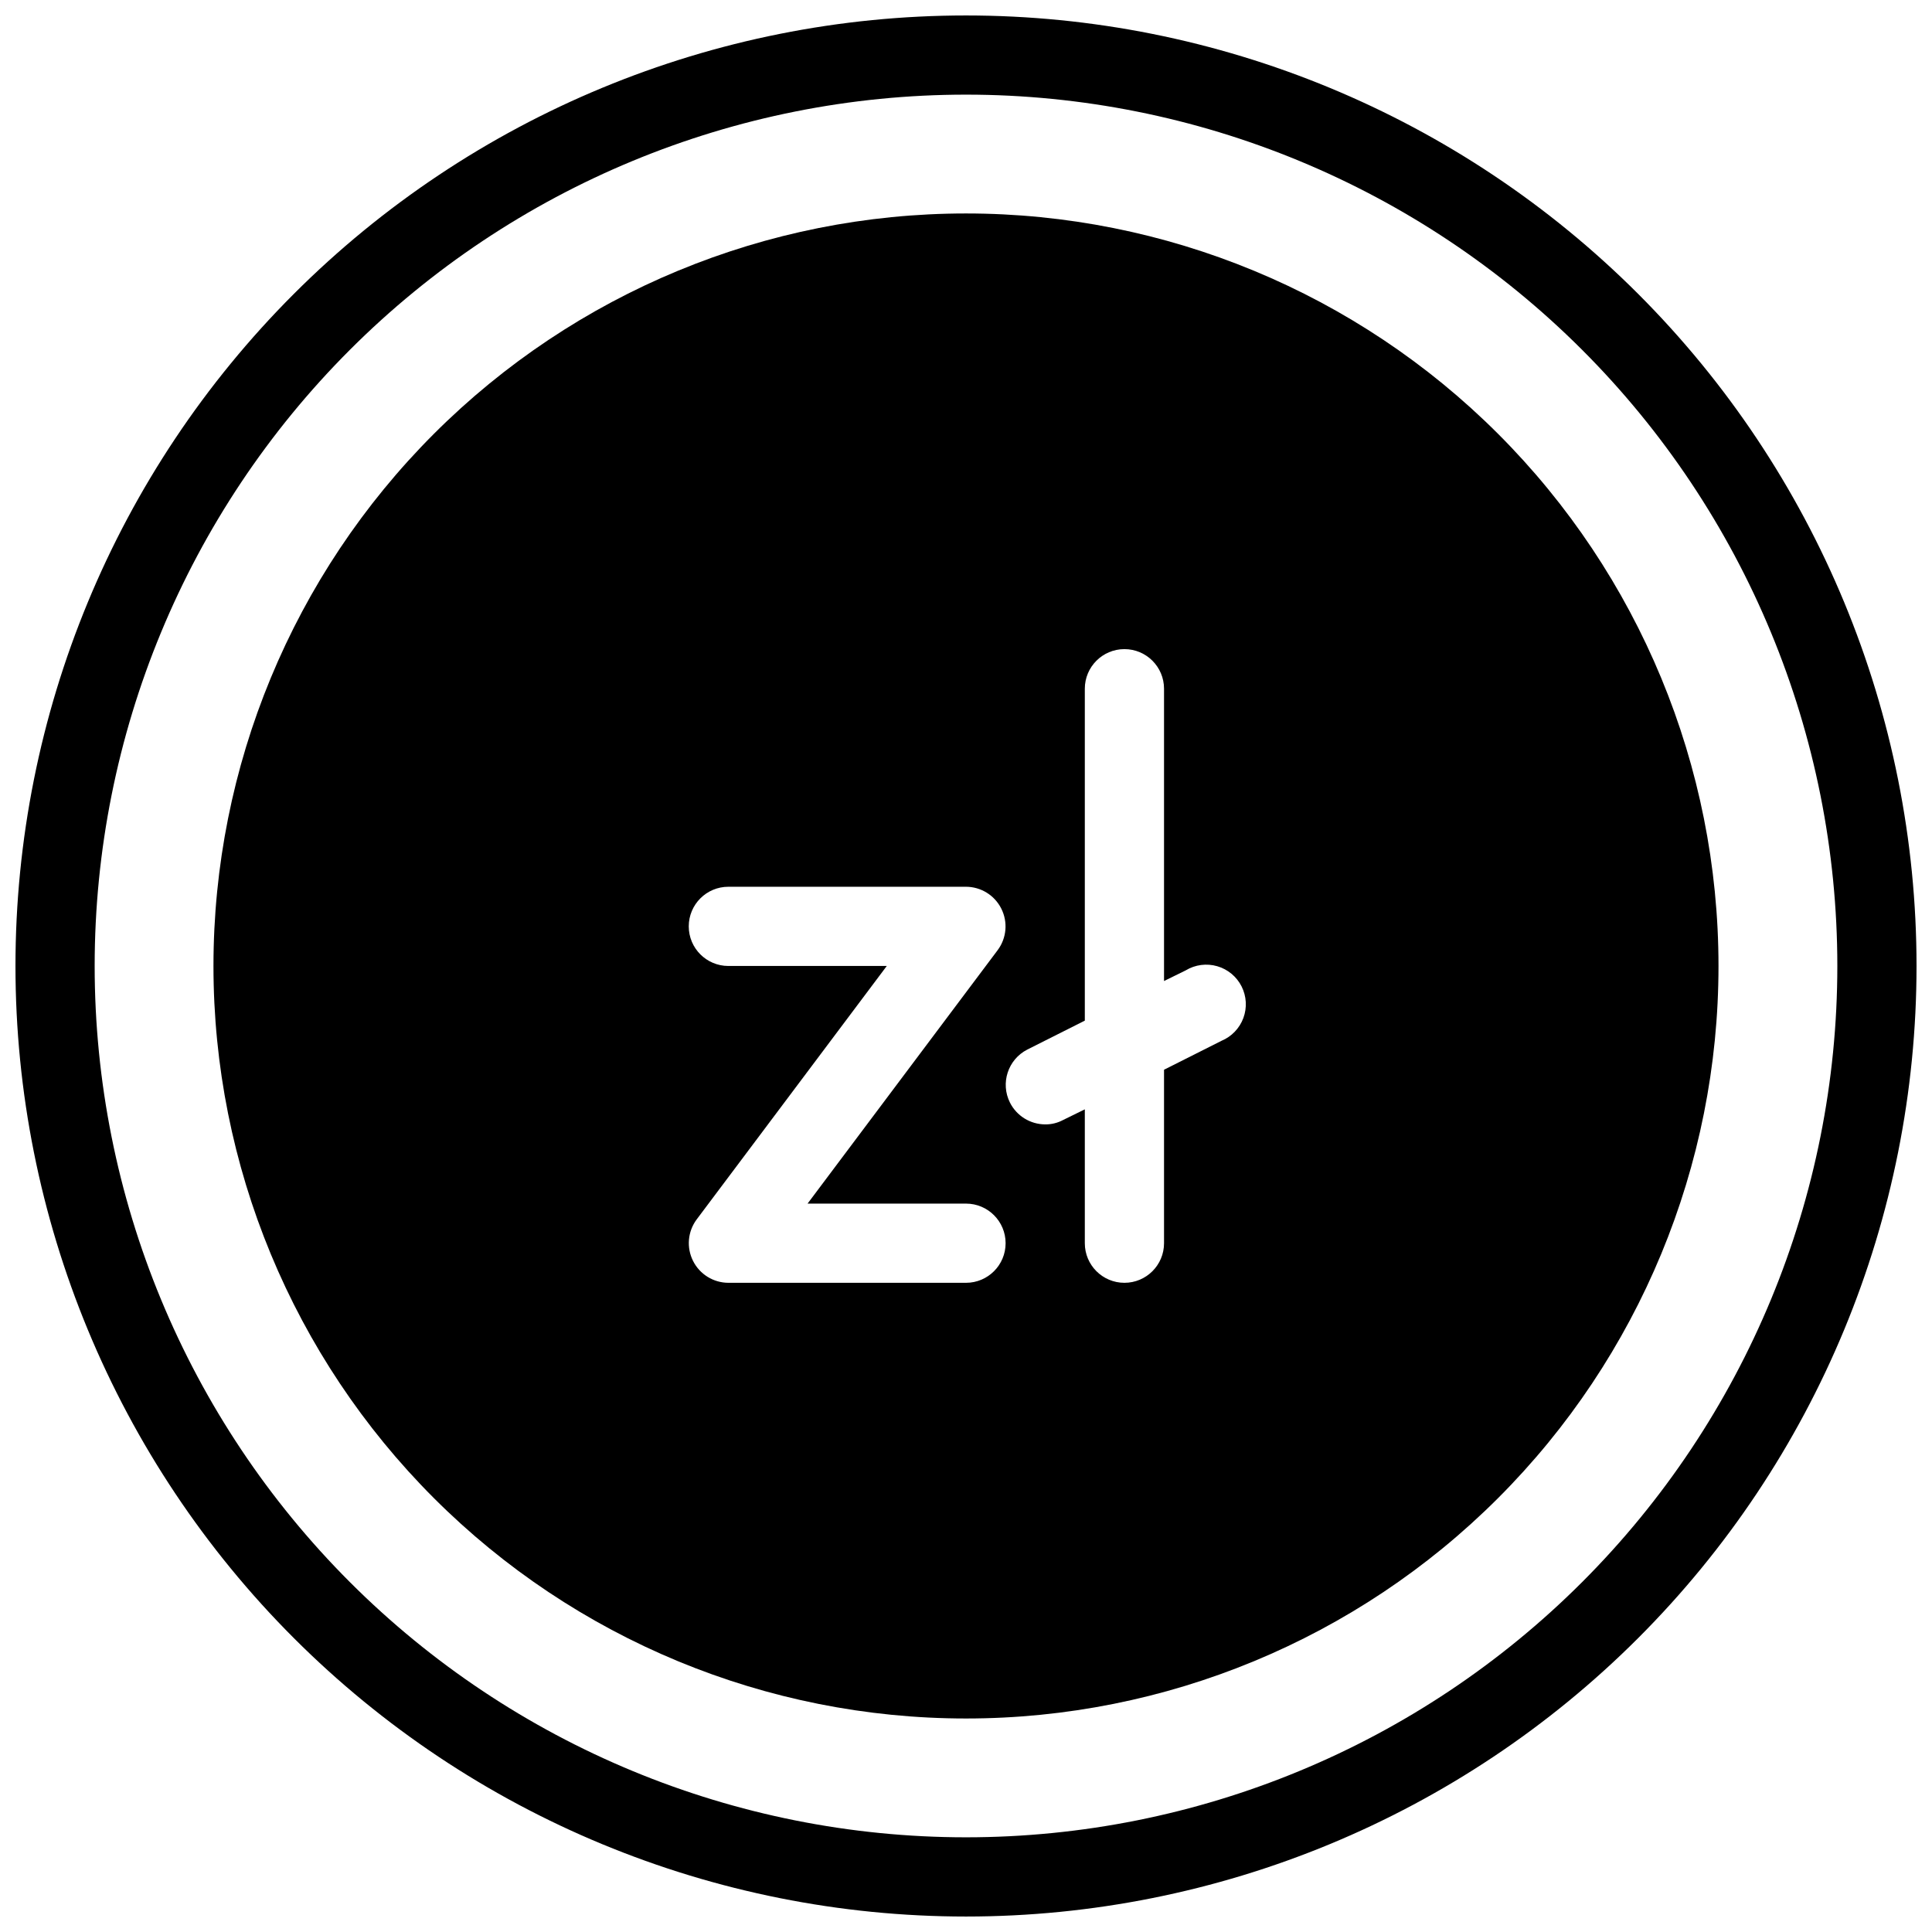
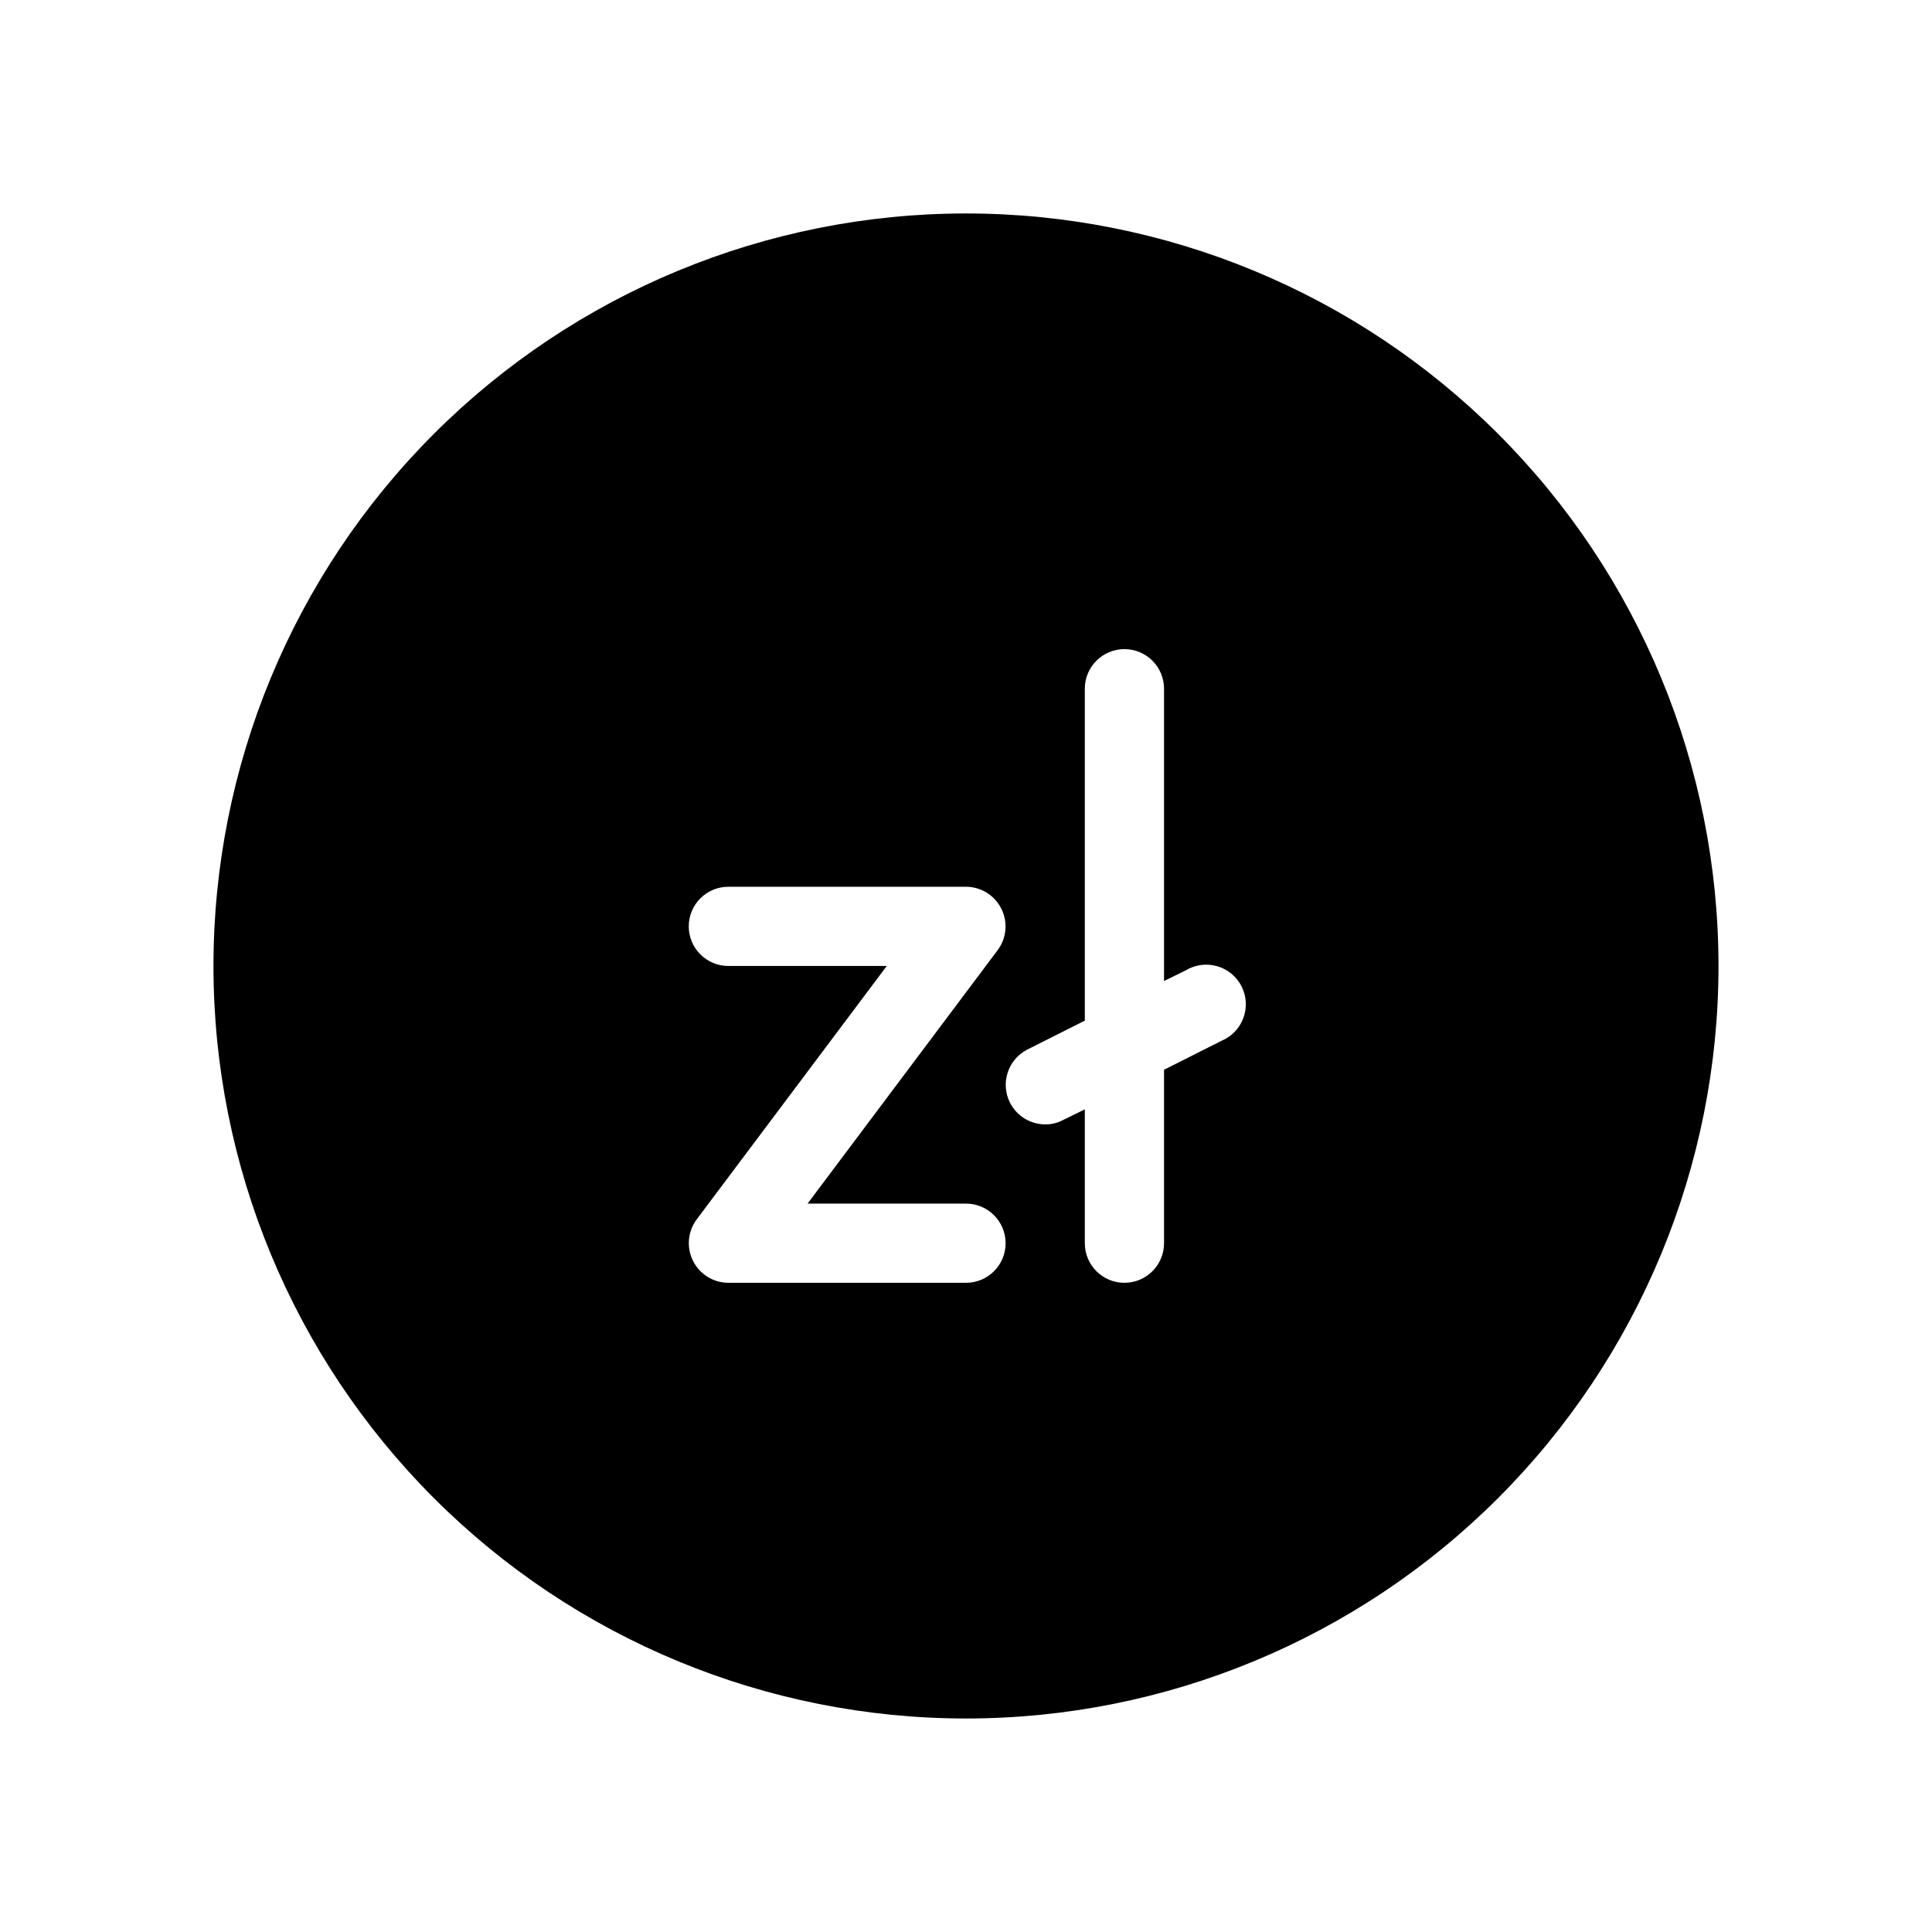
<svg xmlns="http://www.w3.org/2000/svg" width="800px" height="800px" version="1.1" viewBox="144 144 512 512">
  <defs>
    <clipPath id="a">
-       <path d="m148.09 148.09h503.81v503.81h-503.81z" />
-     </clipPath>
+       </clipPath>
  </defs>
  <path d="m400 200.57c-52.891 0-103.62 21.012-141.02 58.41s-58.41 88.125-58.41 141.02 21.012 103.61 58.41 141.01c37.398 37.402 88.125 58.41 141.02 58.41s103.61-21.008 141.01-58.41c37.402-37.398 58.41-88.121 58.41-141.01s-21.008-103.62-58.41-141.02c-37.398-37.398-88.121-58.41-141.01-58.41zm0 283.39-62.977-0.004c-3.953-0.012-7.562-2.242-9.344-5.769-1.801-3.555-1.438-7.824 0.945-11.023l50.383-67.172h-41.984c-5.797 0-10.496-4.699-10.496-10.496s4.699-10.496 10.496-10.496h62.977c3.949 0.012 7.562 2.242 9.34 5.769 1.805 3.559 1.438 7.828-0.945 11.023l-50.379 67.176h41.984c5.797 0 10.496 4.699 10.496 10.496 0 5.793-4.699 10.492-10.496 10.492zm67.699-64.129-15.219 7.66v45.973c0 5.793-4.699 10.492-10.496 10.492s-10.496-4.699-10.496-10.492v-35.477l-5.773 2.832c-1.453 0.777-3.078 1.176-4.723 1.156-3.953-0.016-7.566-2.246-9.344-5.773-2.59-5.16-0.527-11.445 4.617-14.066l15.223-7.66v-87.957c0-5.797 4.699-10.496 10.496-10.496s10.496 4.699 10.496 10.496v77.461l5.773-2.832-0.004-0.004c2.5-1.504 5.516-1.898 8.32-1.09 2.801 0.805 5.144 2.746 6.461 5.348 1.316 2.606 1.488 5.637 0.477 8.375-1.012 2.738-3.117 4.93-5.809 6.051z" />
  <g clip-path="url(#a)">
-     <path d="m400 651.9c-66.812 0-130.88-26.539-178.12-73.781-47.242-47.242-73.781-111.31-73.781-178.12 0-66.812 26.539-130.88 73.781-178.12s111.31-73.781 178.12-73.781c66.809 0 130.88 26.539 178.12 73.781 47.242 47.242 73.781 111.31 73.781 178.12 0 66.809-26.539 130.88-73.781 178.12-47.242 47.242-111.31 73.781-178.12 73.781zm0-482.82c-61.242 0-119.98 24.328-163.28 67.633s-67.633 102.04-67.633 163.28 24.328 119.97 67.633 163.28c43.305 43.305 102.04 67.633 163.28 67.633s119.97-24.328 163.28-67.633c43.305-43.305 67.633-102.04 67.633-163.28s-24.328-119.98-67.633-163.28c-43.305-43.305-102.04-67.633-163.28-67.633z" />
-   </g>
+     </g>
</svg>